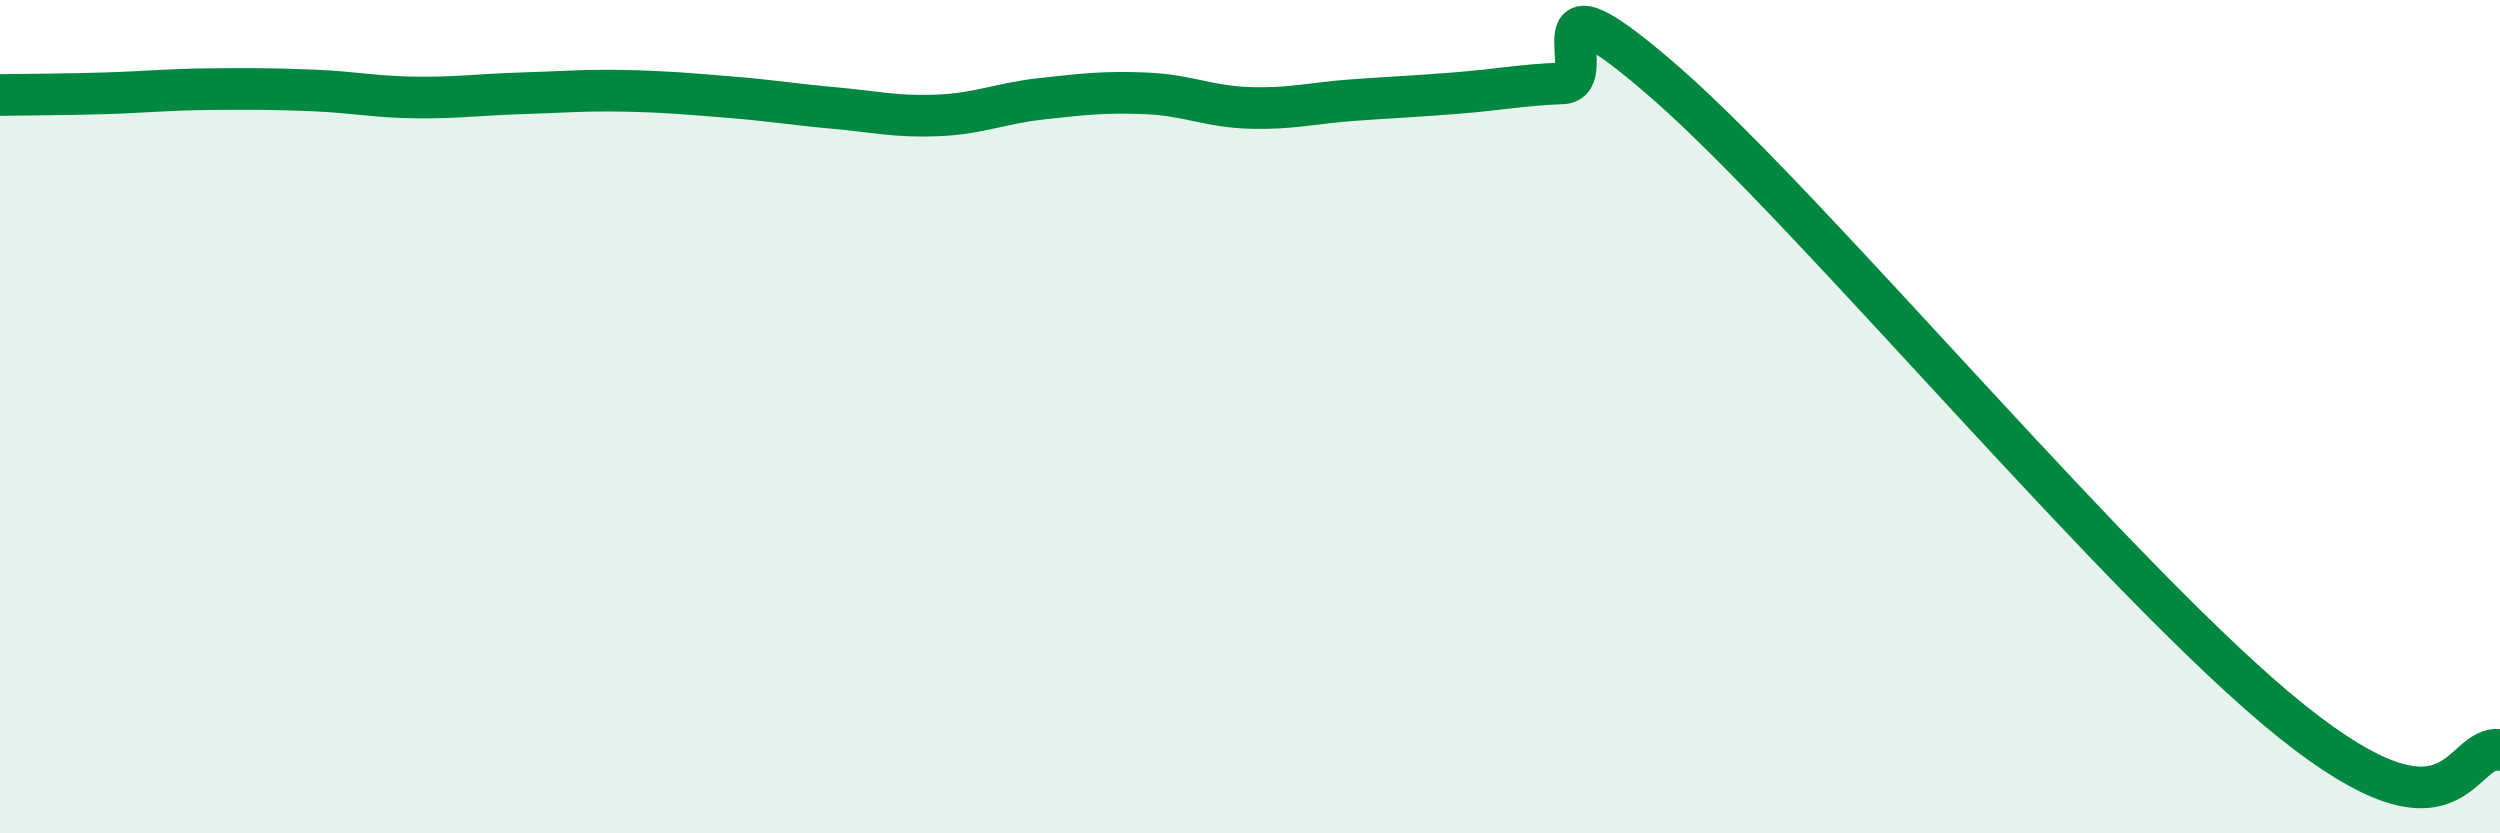
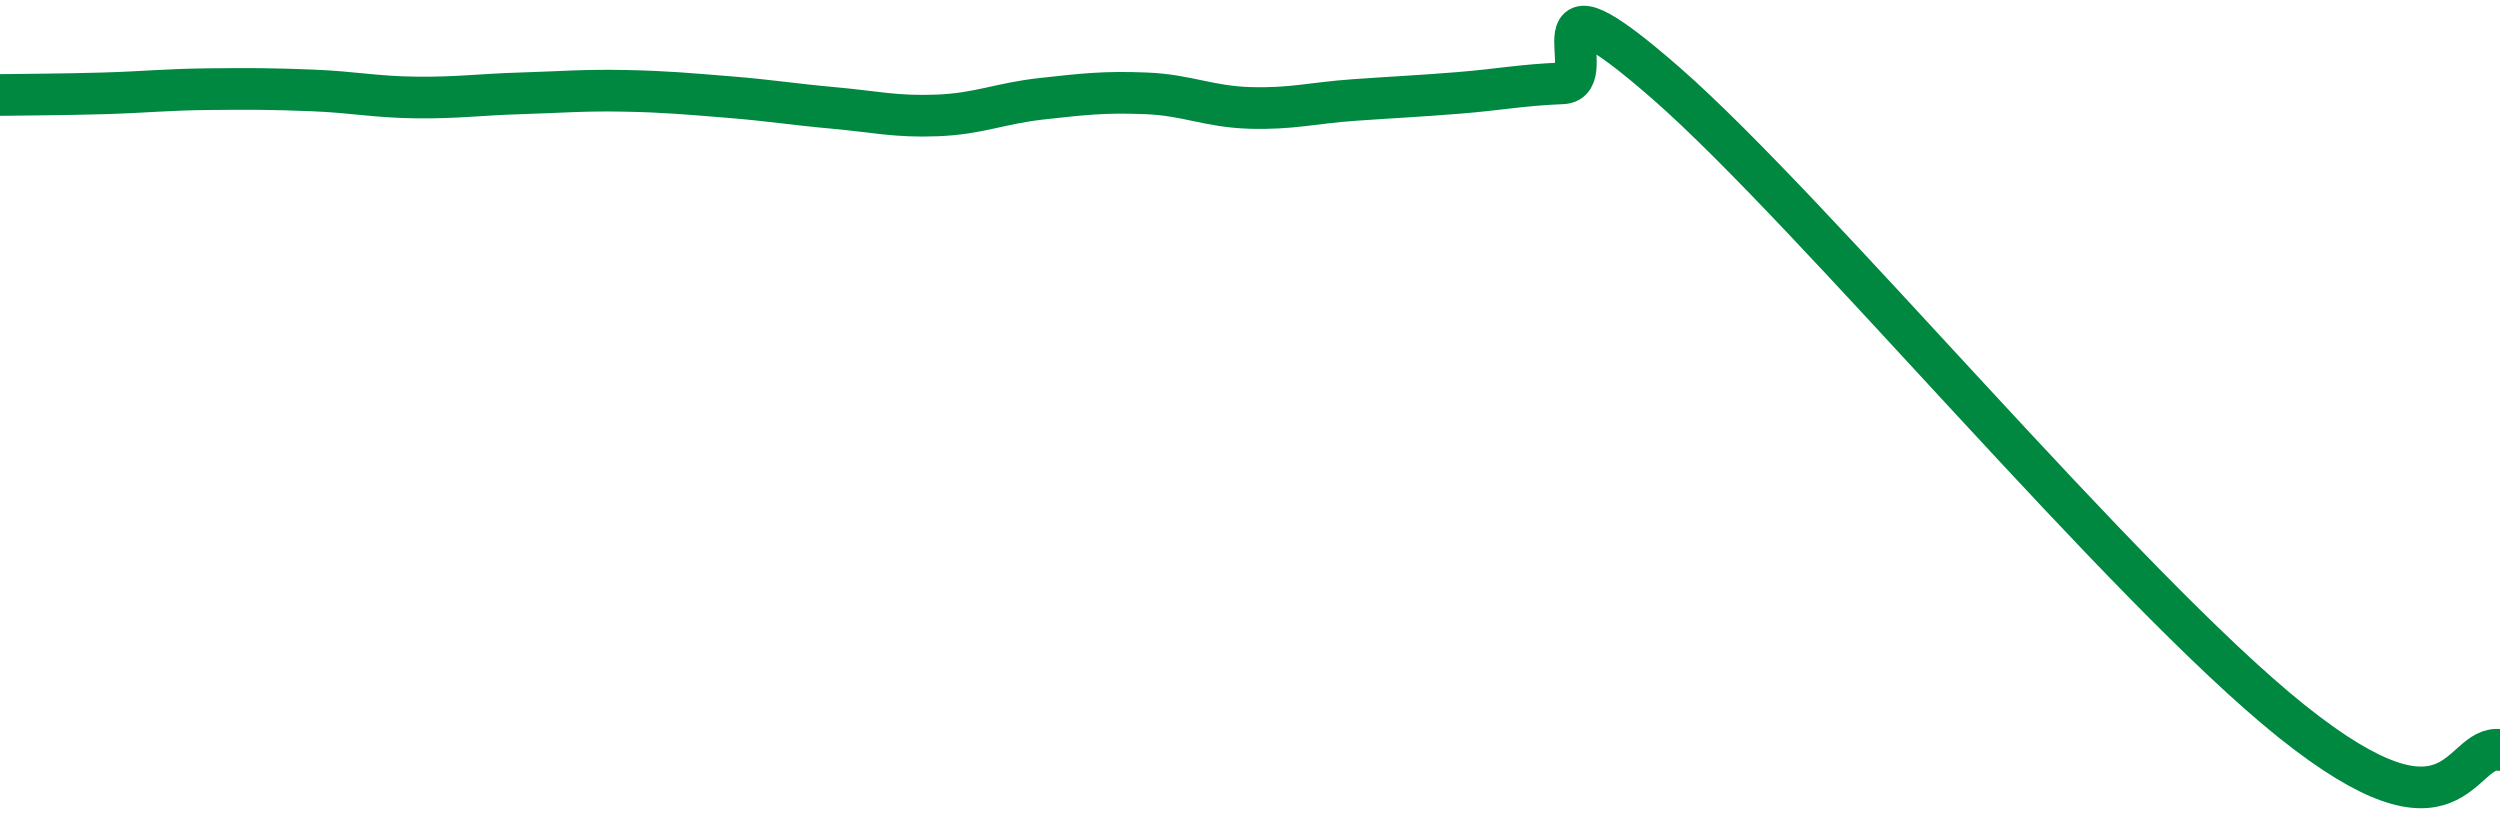
<svg xmlns="http://www.w3.org/2000/svg" width="60" height="20" viewBox="0 0 60 20">
-   <path d="M 0,2.28 C 0.5,2.27 1.5,2.27 2.5,2.24 C 3.5,2.21 4,2.15 5,2.14 C 6,2.13 6.5,2.13 7.5,2.17 C 8.5,2.21 9,2.33 10,2.34 C 11,2.35 11.5,2.27 12.5,2.24 C 13.5,2.21 14,2.16 15,2.18 C 16,2.2 16.5,2.25 17.5,2.33 C 18.5,2.41 19,2.5 20,2.59 C 21,2.68 21.5,2.81 22.5,2.77 C 23.5,2.73 24,2.48 25,2.37 C 26,2.26 26.5,2.2 27.5,2.24 C 28.5,2.28 29,2.56 30,2.59 C 31,2.62 31.5,2.47 32.5,2.4 C 33.5,2.33 34,2.31 35,2.23 C 36,2.15 36.5,2.04 37.5,2 C 38.5,1.96 36.5,-1.05 40,2.01 C 43.5,5.07 51,14.11 55,17.31 C 59,20.51 59,17.86 60,18L60 20L0 20Z" fill="#008740" opacity="0.1" stroke-linecap="round" stroke-linejoin="round" />
  <path d="M 0,2.28 C 0.5,2.27 1.5,2.27 2.5,2.24 C 3.5,2.21 4,2.15 5,2.14 C 6,2.13 6.5,2.13 7.5,2.17 C 8.5,2.21 9,2.33 10,2.34 C 11,2.35 11.5,2.27 12.5,2.24 C 13.5,2.21 14,2.16 15,2.18 C 16,2.2 16.5,2.25 17.5,2.33 C 18.5,2.41 19,2.5 20,2.59 C 21,2.68 21.5,2.81 22.5,2.77 C 23.5,2.73 24,2.48 25,2.37 C 26,2.26 26.5,2.2 27.5,2.24 C 28.5,2.28 29,2.56 30,2.59 C 31,2.62 31.5,2.47 32.5,2.4 C 33.5,2.33 34,2.31 35,2.23 C 36,2.15 36.5,2.04 37.5,2 C 38.5,1.96 36.5,-1.05 40,2.01 C 43.5,5.07 51,14.11 55,17.31 C 59,20.51 59,17.86 60,18" stroke="#008740" stroke-width="1" fill="none" stroke-linecap="round" stroke-linejoin="round" />
</svg>